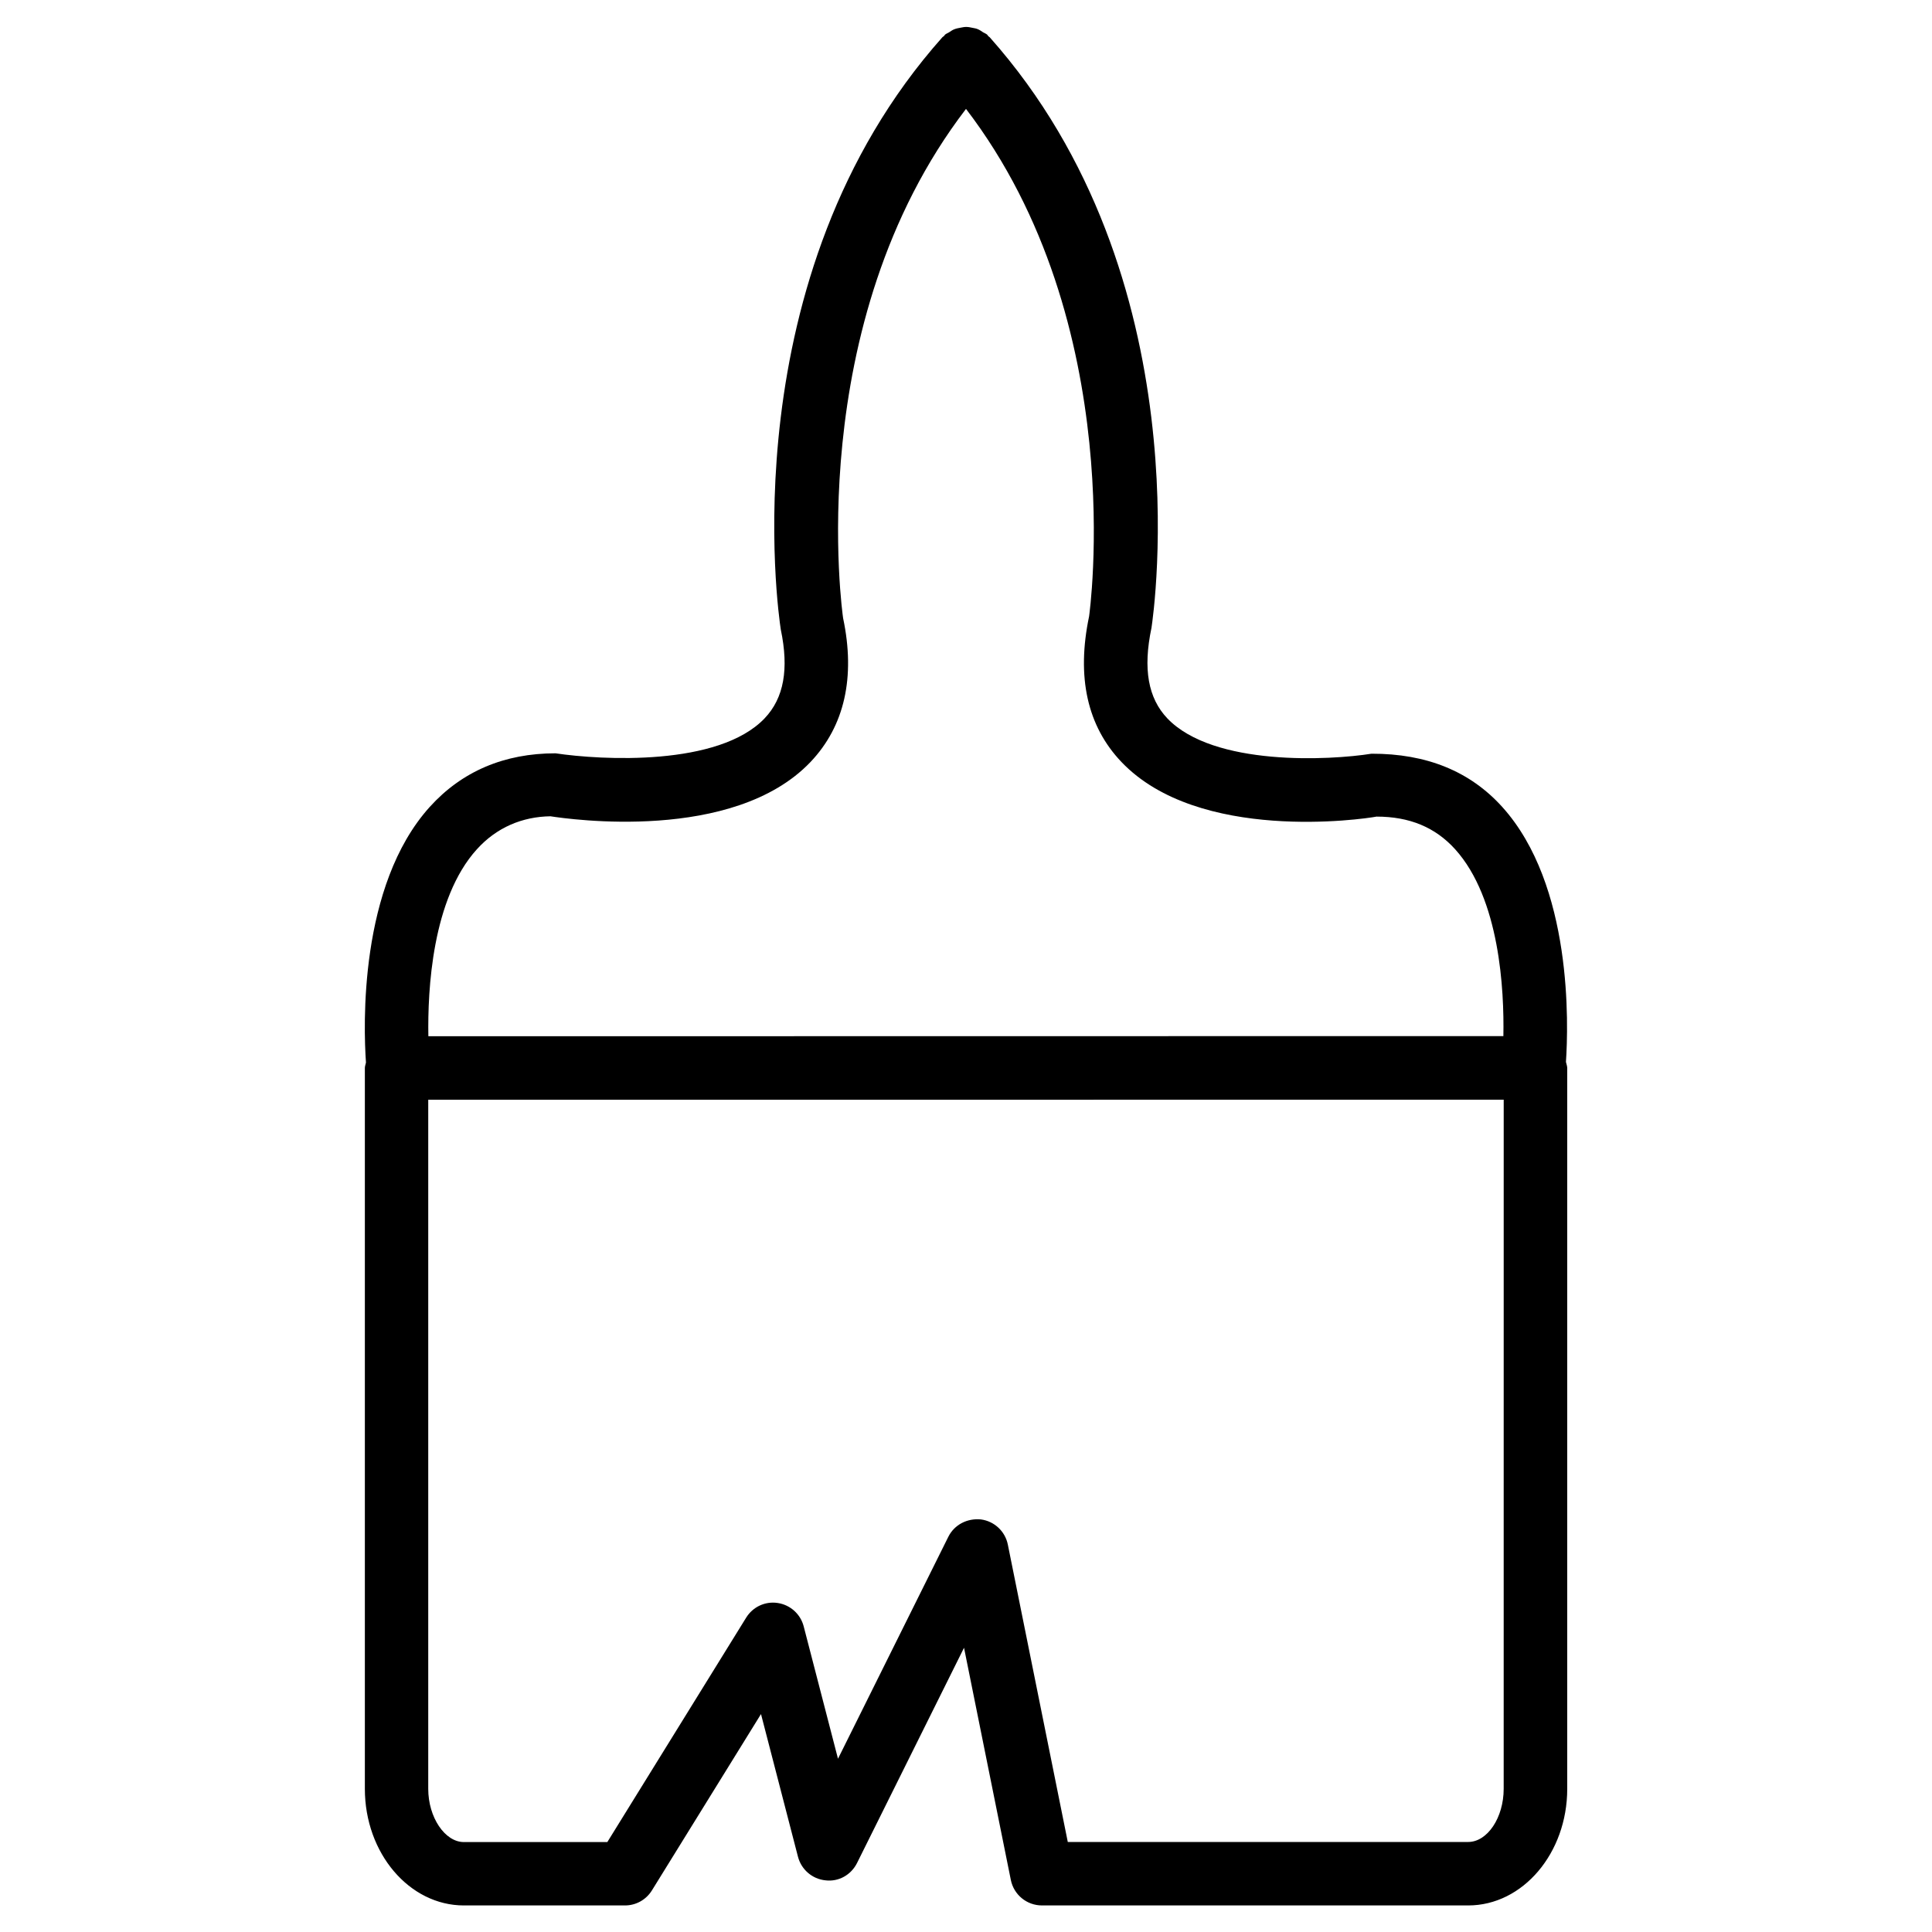
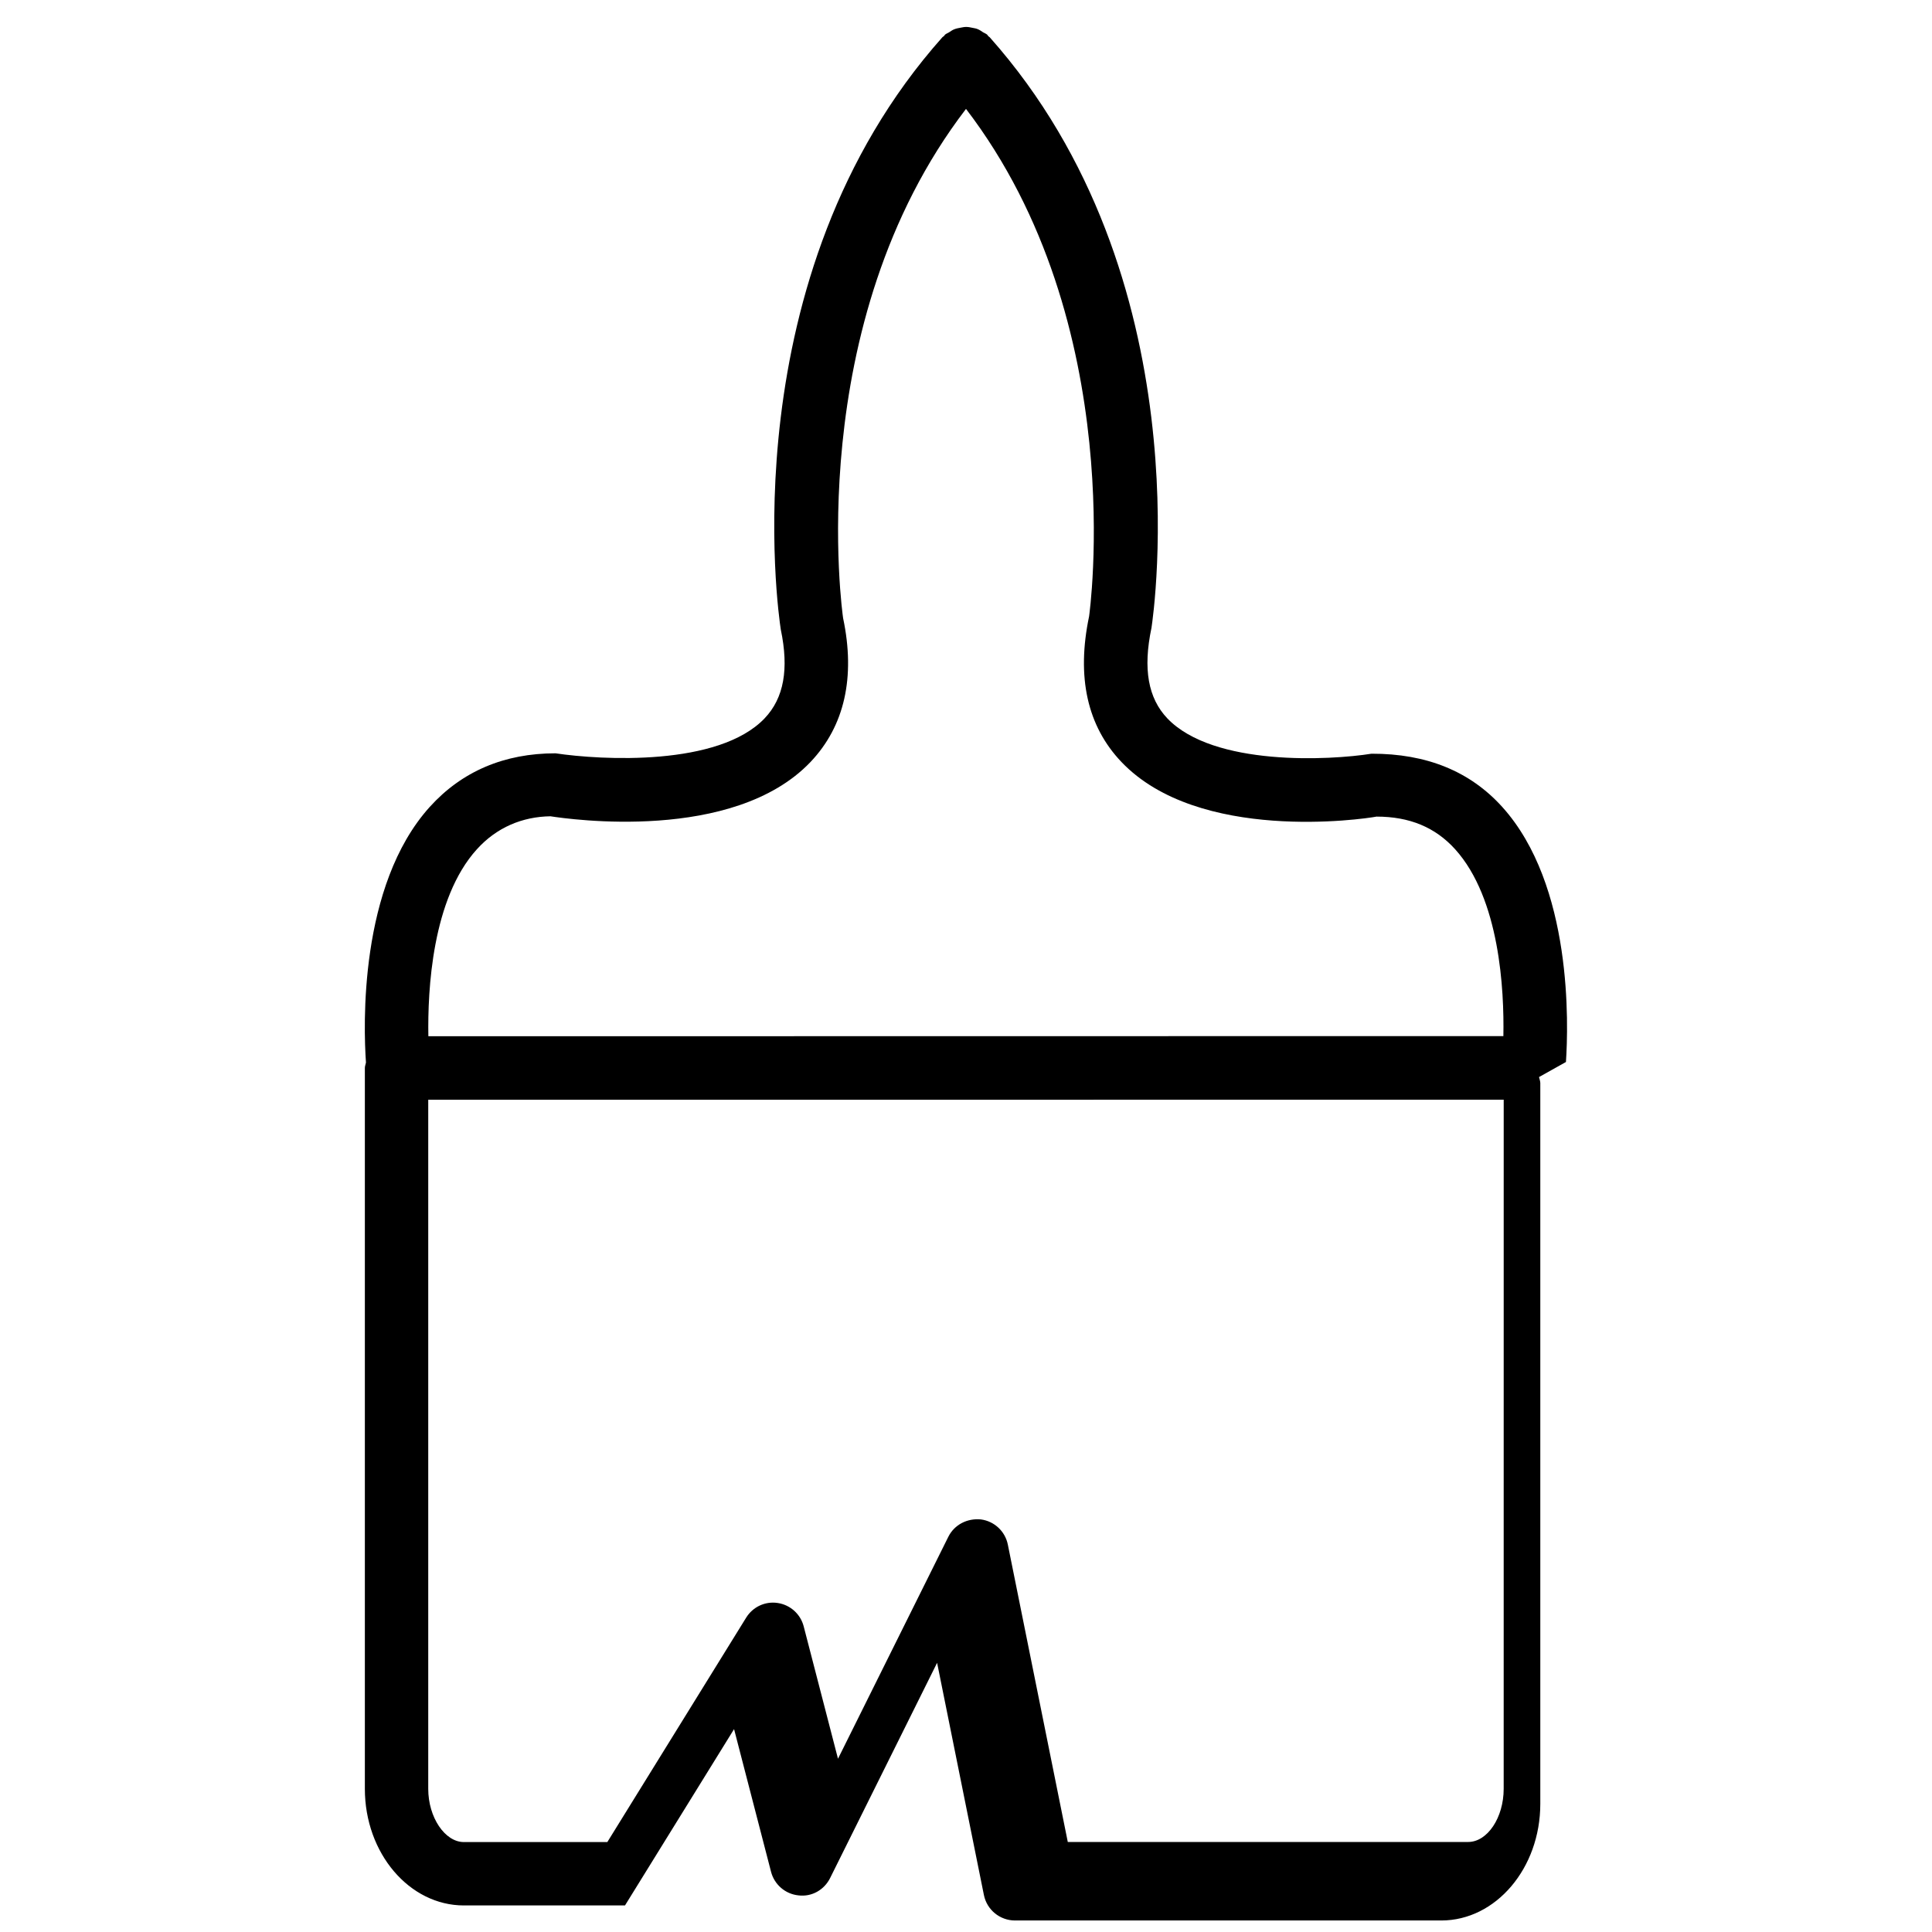
<svg xmlns="http://www.w3.org/2000/svg" fill="#000000" width="800px" height="800px" version="1.1" viewBox="144 144 512 512">
-   <path d="m558.99 425.44c0.652-9.742 1.848-46.855-16.879-67.594-8.523-9.445-20.07-14.148-34.656-14.105-10.895 1.742-41.859 3.441-54.098-9.363-5.082-5.352-6.508-13.078-4.199-24.016 0.566-3.777 13.562-93.016-42.867-156.48-0.105-0.125-0.273-0.168-0.379-0.293-0.125-0.125-0.168-0.293-0.316-0.418-0.316-0.273-0.691-0.379-1.027-0.586-0.484-0.336-0.922-0.629-1.449-0.859-0.461-0.188-0.922-0.273-1.406-0.355-0.586-0.125-1.156-0.25-1.742-0.23-0.461 0-0.902 0.105-1.363 0.188-0.586 0.105-1.176 0.211-1.742 0.441-0.484 0.188-0.902 0.504-1.363 0.797-0.355 0.23-0.734 0.336-1.051 0.609-0.125 0.105-0.168 0.273-0.293 0.379-0.125 0.125-0.293 0.168-0.418 0.316-56.469 63.461-43.473 152.74-42.824 156.96 2.203 10.496 0.82 18.18-4.281 23.531-12.195 12.797-43.203 11.098-55.418 9.273-13.602 0-24.812 4.785-33.336 14.211-18.852 20.906-17.551 58.359-16.898 67.742-0.082 0.484-0.293 0.922-0.293 1.426v191.05c0 17.047 11.777 30.898 26.238 30.898h42.699c2.918 0 5.606-1.512 7.137-3.988l28.906-46.727 9.805 37.828c0.883 3.379 3.777 5.879 7.262 6.234 3.527 0.441 6.824-1.449 8.398-4.617l28.34-57.016 12.406 61.547c0.797 3.926 4.242 6.738 8.25 6.738h112.96c14.465 0 26.238-13.855 26.238-30.898v-191.07c-0.02-0.523-0.23-1.047-0.336-1.551zm-288.62-56.363c5.246-5.816 12.07-8.648 19.5-8.754 4.891 0.754 48.449 7.055 68.895-14.359 9.07-9.531 11.965-22.504 8.668-38.145-0.121-0.816-11.203-77.836 32.566-134.96 43.621 56.992 32.664 134.12 32.621 134.48-3.379 16.102-0.484 29.094 8.586 38.605 20.445 21.434 63.984 15.156 67.574 14.465 8.773 0 15.574 2.832 20.844 8.648 11.84 13.121 13.016 37.305 12.785 49.52l-284.89 0.039c-0.207-12.238 0.969-36.422 12.848-49.539zm272.12 248.98c0 7.641-4.305 14.086-9.426 14.086h-106.09l-15.891-78.824c-0.715-3.527-3.59-6.191-7.137-6.656-3.59-0.355-7.012 1.363-8.629 4.598l-29.242 58.82-9.09-35.078c-0.84-3.254-3.547-5.688-6.863-6.191-3.336-0.523-6.633 1.027-8.398 3.906l-36.777 59.449h-38.016c-5.039 0-9.445-6.57-9.445-14.086v-182.63l285.01-0.02z" />
+   <path d="m558.99 425.44c0.652-9.742 1.848-46.855-16.879-67.594-8.523-9.445-20.07-14.148-34.656-14.105-10.895 1.742-41.859 3.441-54.098-9.363-5.082-5.352-6.508-13.078-4.199-24.016 0.566-3.777 13.562-93.016-42.867-156.48-0.105-0.125-0.273-0.168-0.379-0.293-0.125-0.125-0.168-0.293-0.316-0.418-0.316-0.273-0.691-0.379-1.027-0.586-0.484-0.336-0.922-0.629-1.449-0.859-0.461-0.188-0.922-0.273-1.406-0.355-0.586-0.125-1.156-0.25-1.742-0.23-0.461 0-0.902 0.105-1.363 0.188-0.586 0.105-1.176 0.211-1.742 0.441-0.484 0.188-0.902 0.504-1.363 0.797-0.355 0.23-0.734 0.336-1.051 0.609-0.125 0.105-0.168 0.273-0.293 0.379-0.125 0.125-0.293 0.168-0.418 0.316-56.469 63.461-43.473 152.74-42.824 156.96 2.203 10.496 0.82 18.18-4.281 23.531-12.195 12.797-43.203 11.098-55.418 9.273-13.602 0-24.812 4.785-33.336 14.211-18.852 20.906-17.551 58.359-16.898 67.742-0.082 0.484-0.293 0.922-0.293 1.426v191.05c0 17.047 11.777 30.898 26.238 30.898h42.699l28.906-46.727 9.805 37.828c0.883 3.379 3.777 5.879 7.262 6.234 3.527 0.441 6.824-1.449 8.398-4.617l28.34-57.016 12.406 61.547c0.797 3.926 4.242 6.738 8.25 6.738h112.96c14.465 0 26.238-13.855 26.238-30.898v-191.07c-0.02-0.523-0.23-1.047-0.336-1.551zm-288.62-56.363c5.246-5.816 12.07-8.648 19.5-8.754 4.891 0.754 48.449 7.055 68.895-14.359 9.07-9.531 11.965-22.504 8.668-38.145-0.121-0.816-11.203-77.836 32.566-134.96 43.621 56.992 32.664 134.12 32.621 134.48-3.379 16.102-0.484 29.094 8.586 38.605 20.445 21.434 63.984 15.156 67.574 14.465 8.773 0 15.574 2.832 20.844 8.648 11.84 13.121 13.016 37.305 12.785 49.52l-284.89 0.039c-0.207-12.238 0.969-36.422 12.848-49.539zm272.12 248.98c0 7.641-4.305 14.086-9.426 14.086h-106.09l-15.891-78.824c-0.715-3.527-3.59-6.191-7.137-6.656-3.59-0.355-7.012 1.363-8.629 4.598l-29.242 58.82-9.09-35.078c-0.84-3.254-3.547-5.688-6.863-6.191-3.336-0.523-6.633 1.027-8.398 3.906l-36.777 59.449h-38.016c-5.039 0-9.445-6.57-9.445-14.086v-182.63l285.01-0.02z" />
</svg>